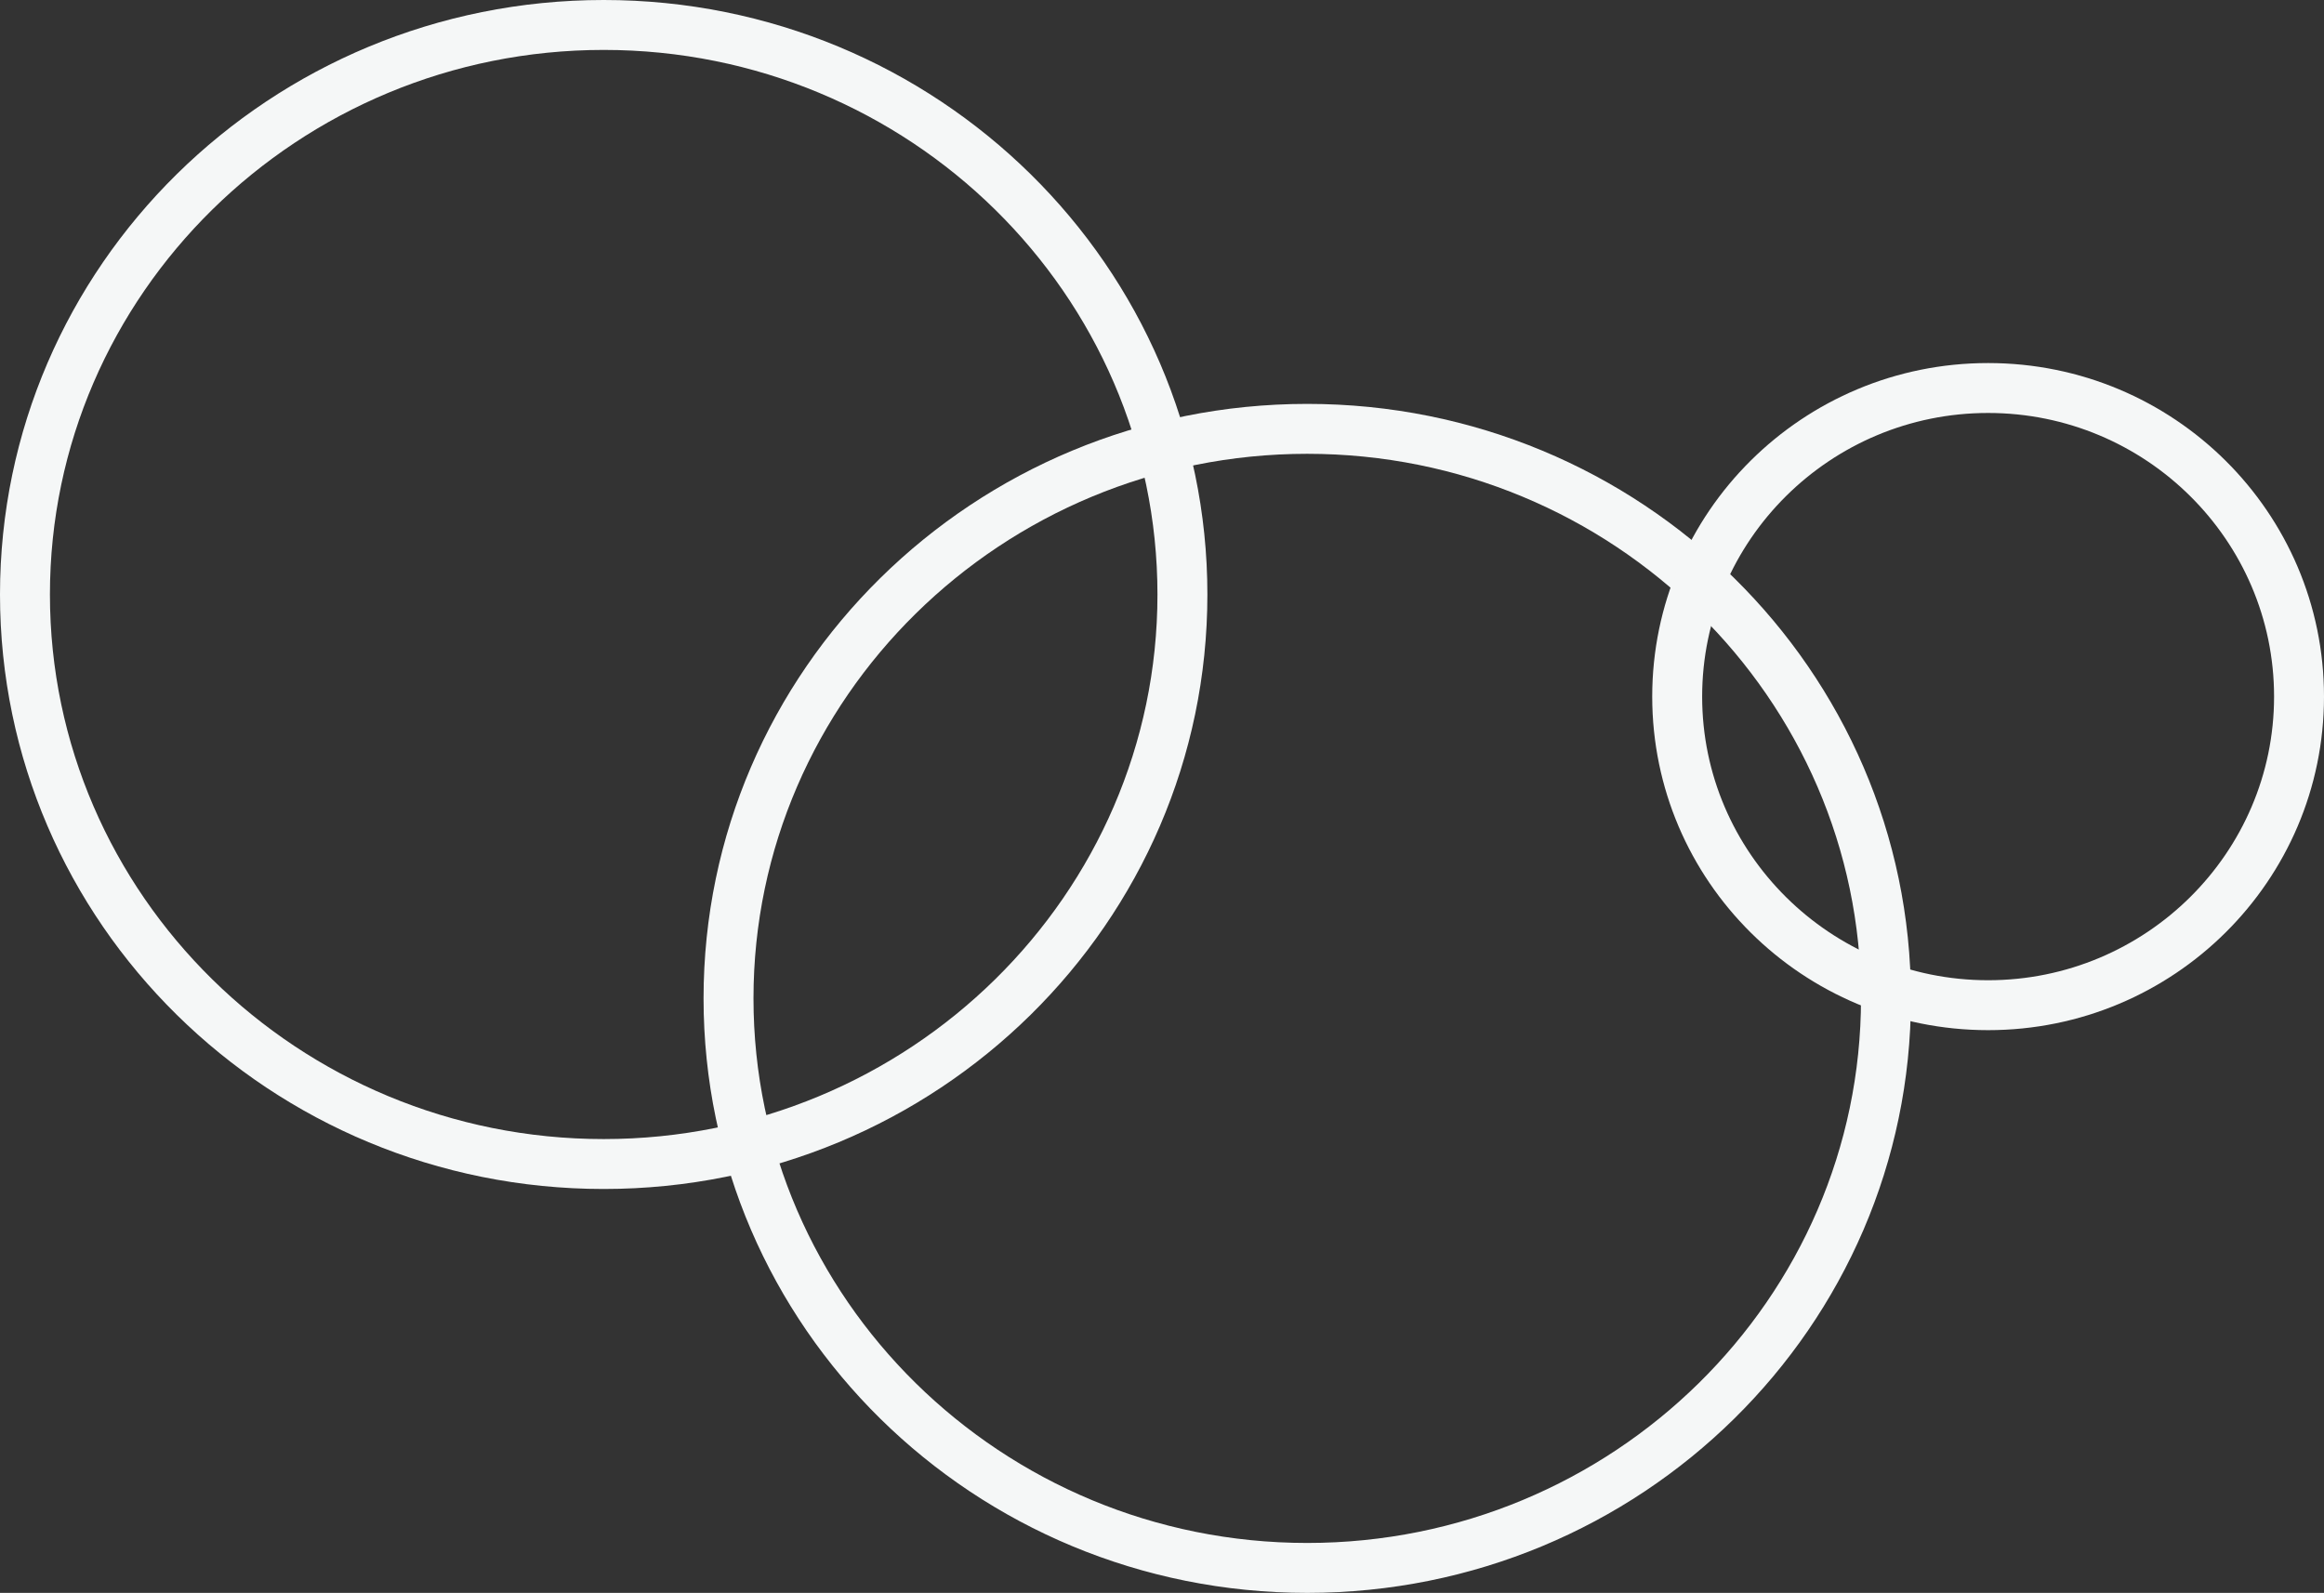
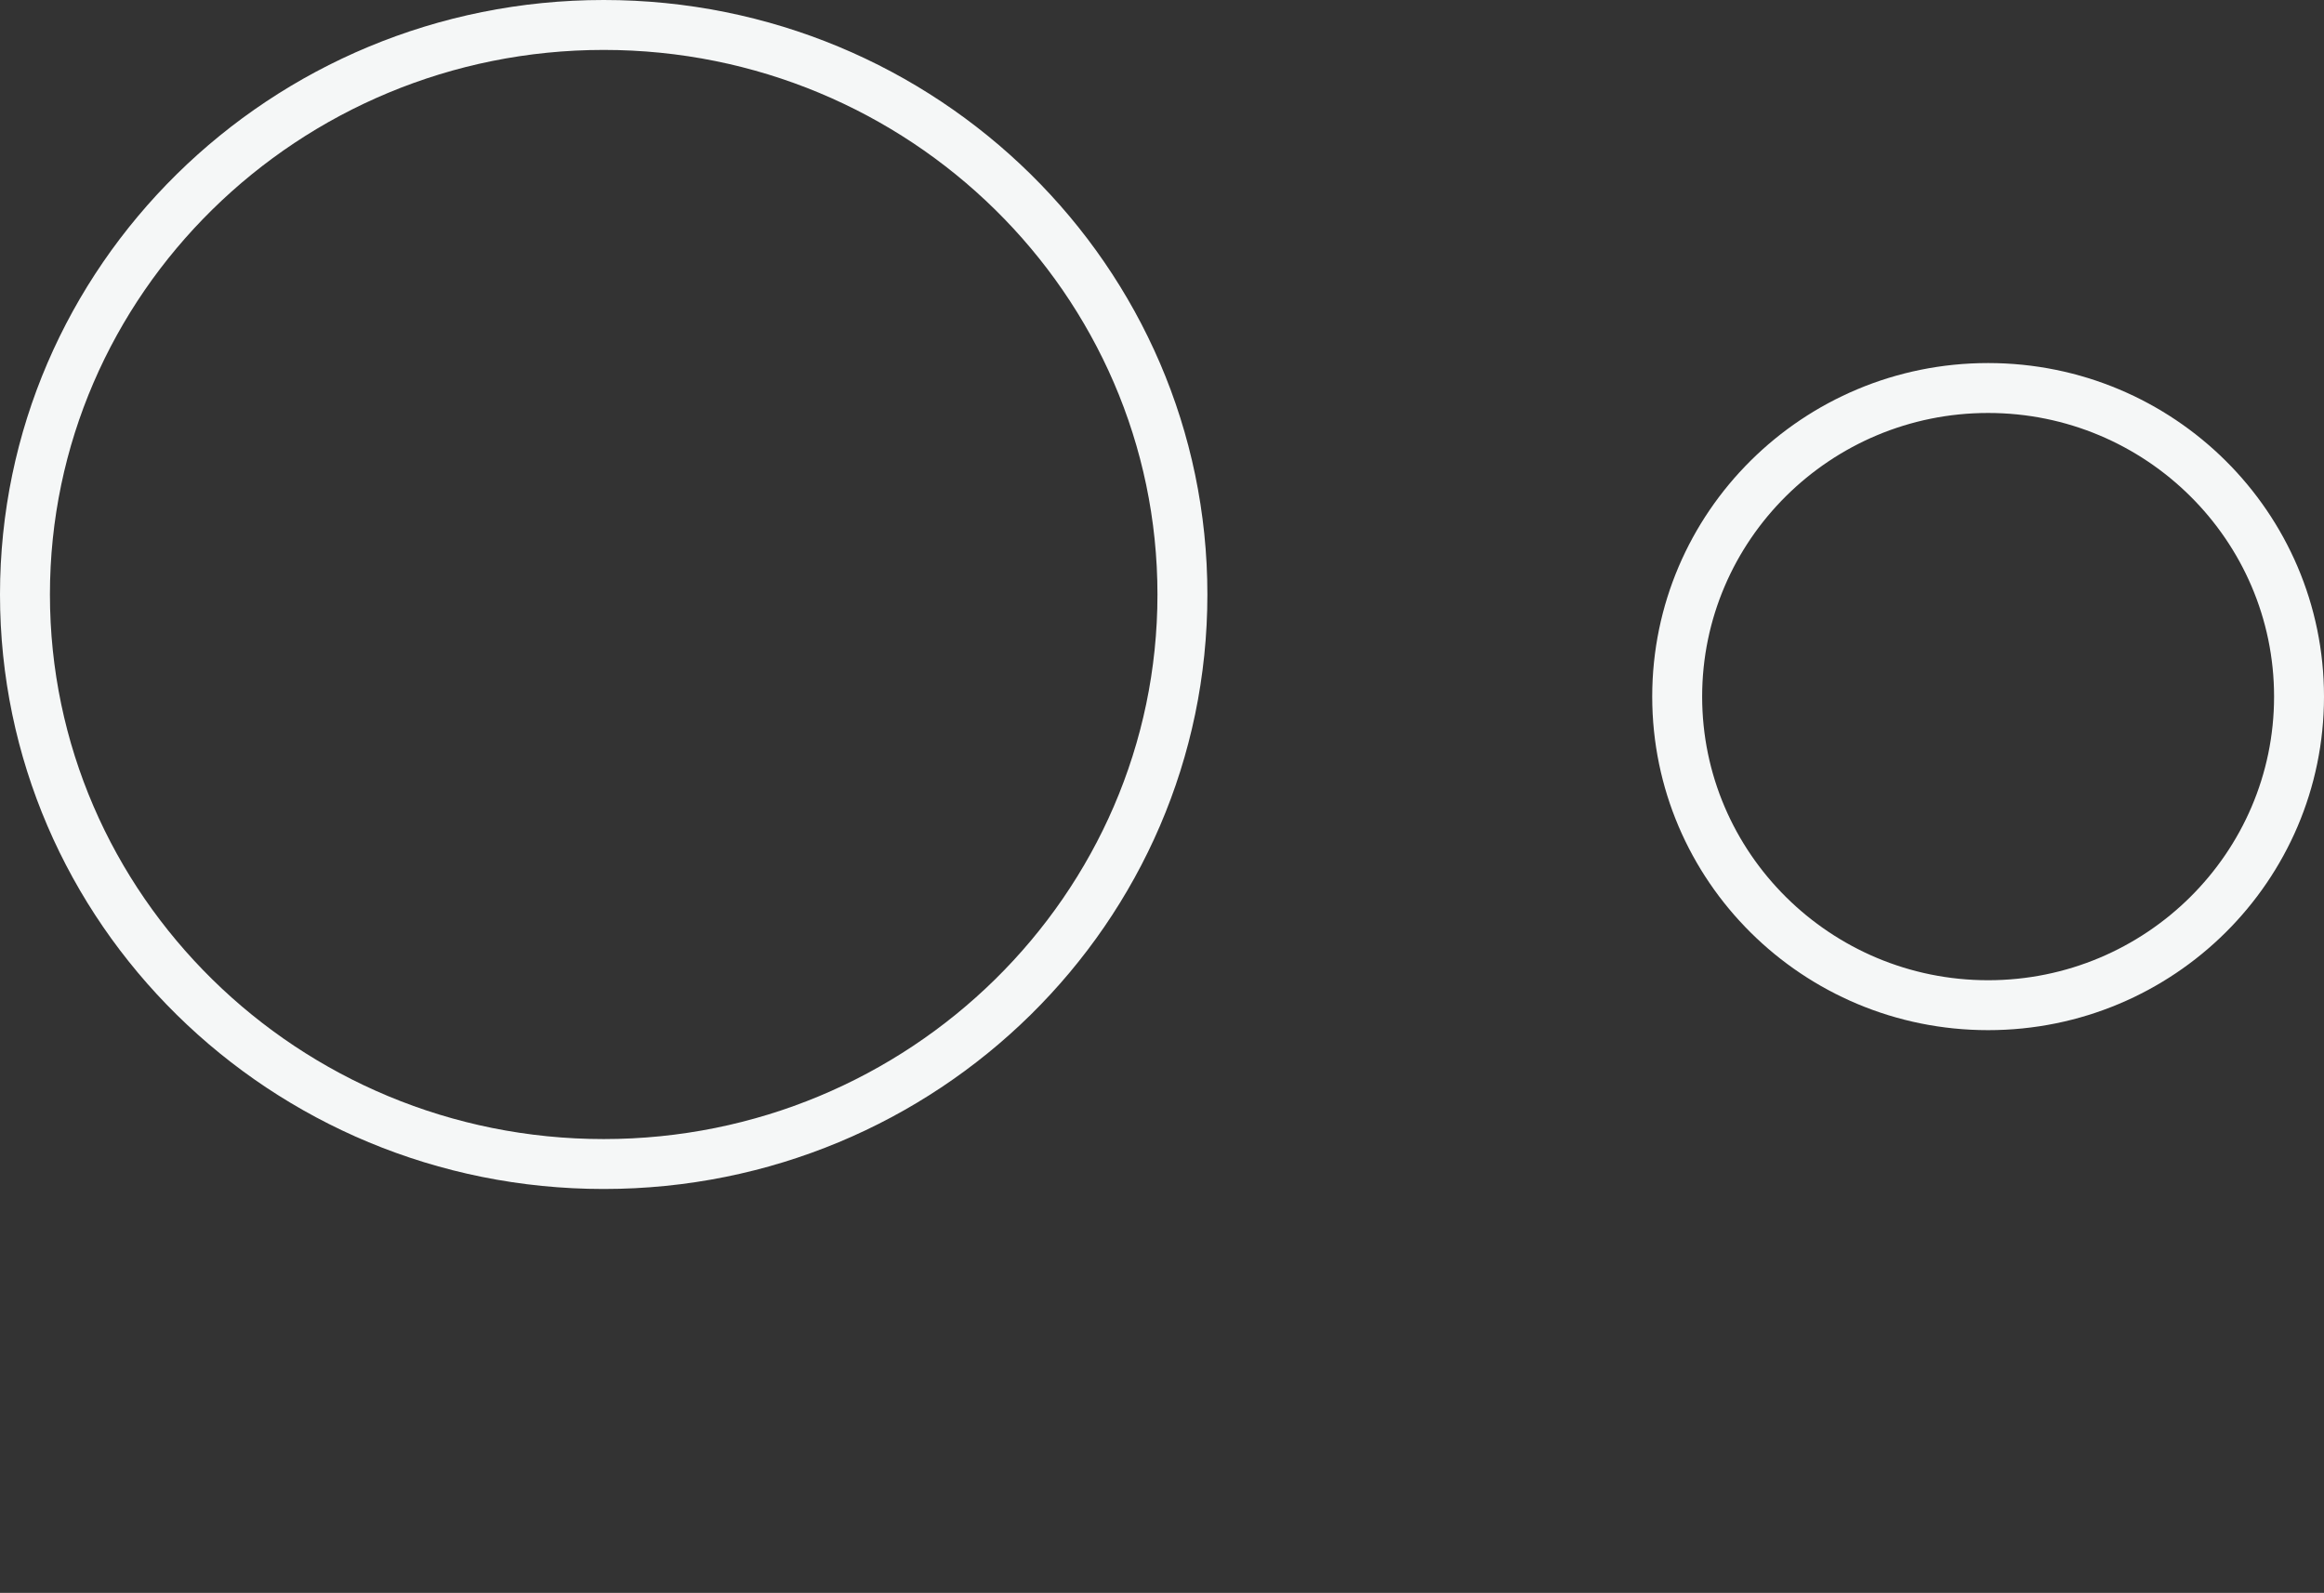
<svg xmlns="http://www.w3.org/2000/svg" id="VENNS" width="512" height="351" viewBox="0 0 512 351">
  <rect x="0" y="0" width="512" height="351" fill="#333333" stroke="none" />
  <path id="VENN" d="M133,11C65.729,11,11,64.832,11,131S65.729,251,133,251s122-53.832,122-120S200.271,11,133,11m0-11c73.454,0,133,58.651,133,131S206.454,262,133,262,0,203.349,0,131,59.546,0,133,0Z" fill="#f5f7f7" />
-   <path id="VENN-2" data-name="VENN" d="M133,11C65.729,11,11,64.832,11,131S65.729,251,133,251s122-53.832,122-120S200.271,11,133,11m0-11c73.454,0,133,58.651,133,131S206.454,262,133,262,0,203.349,0,131,59.546,0,133,0Z" transform="translate(155 89)" fill="#f5f7f7" />
  <path id="VENN-3" data-name="VENN" d="M74,11C39.262,11,11,39.037,11,73.5S39.262,136,74,136s63-28.037,63-62.5S108.738,11,74,11M74,0c40.869,0,74,32.907,74,73.5S114.869,147,74,147,0,114.093,0,73.5,33.131,0,74,0Z" transform="translate(364 80)" fill="#f5f7f7" />
</svg>